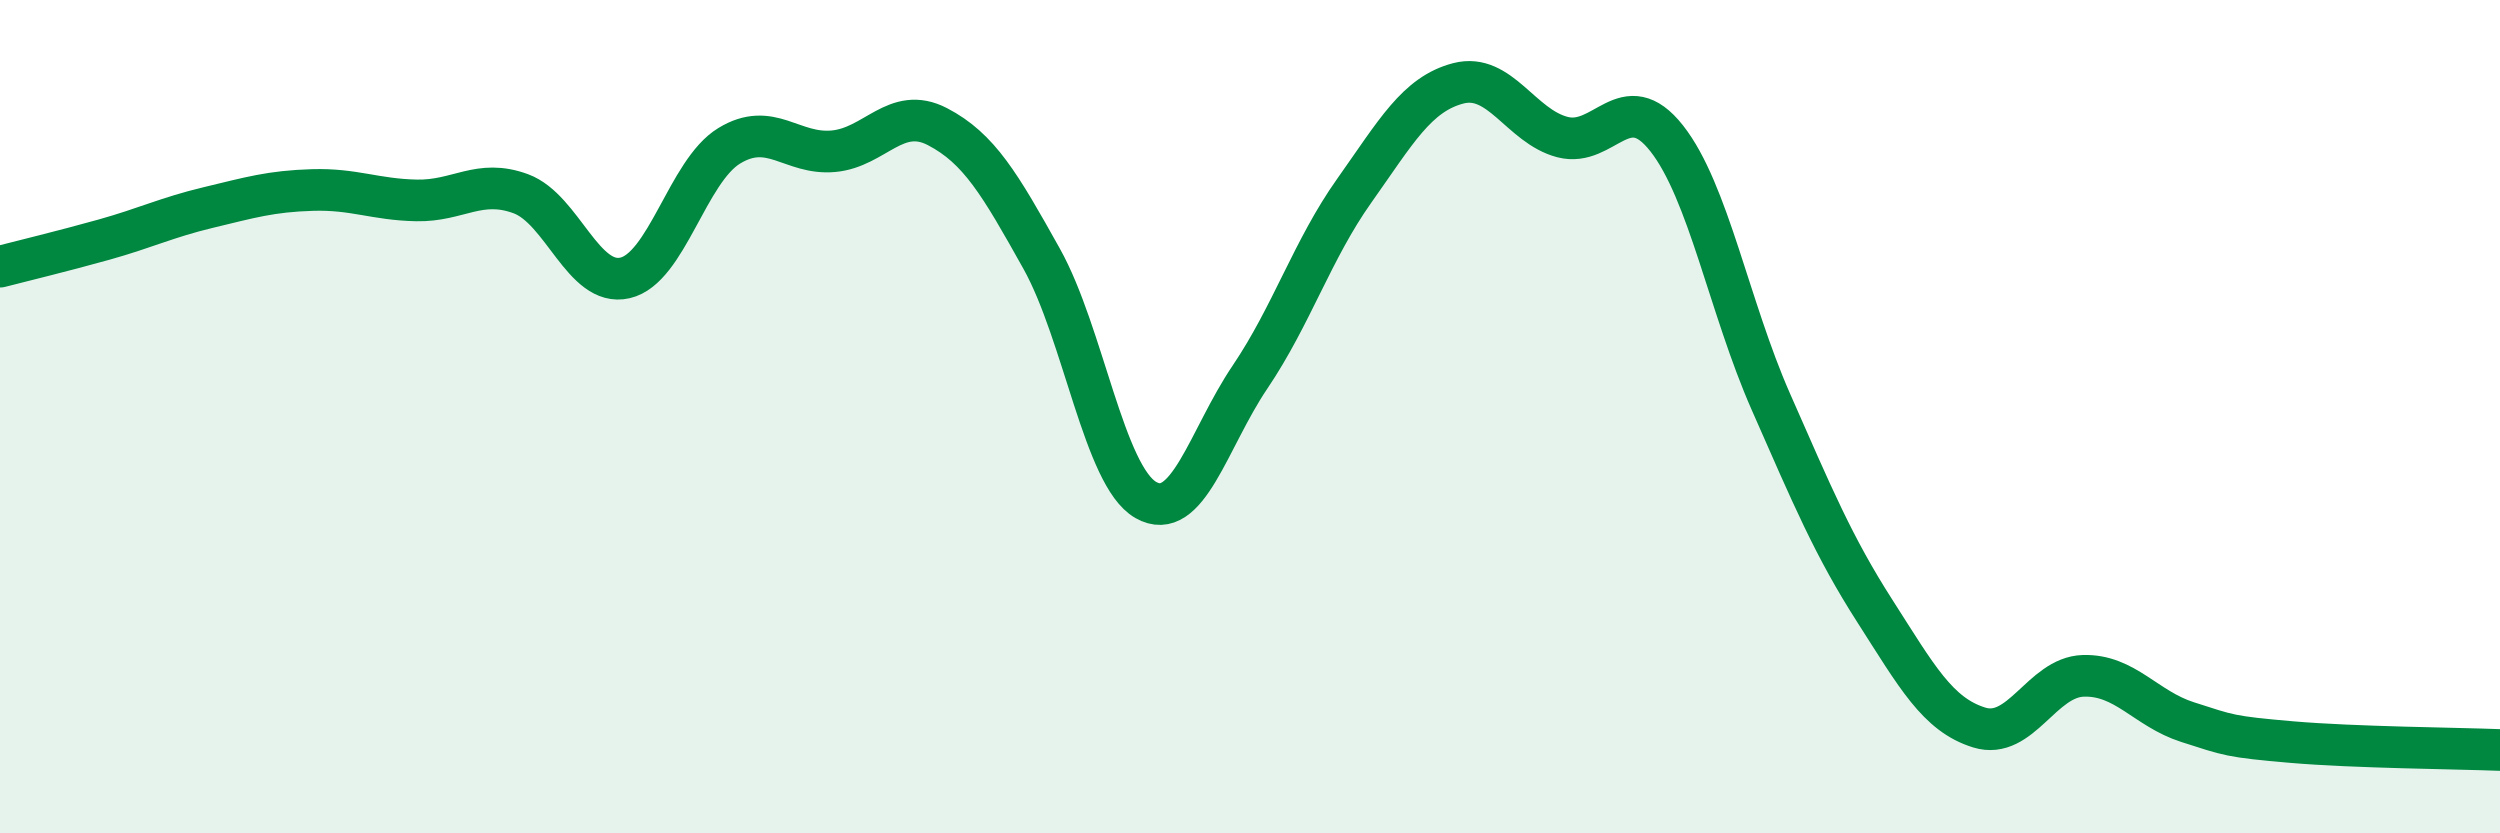
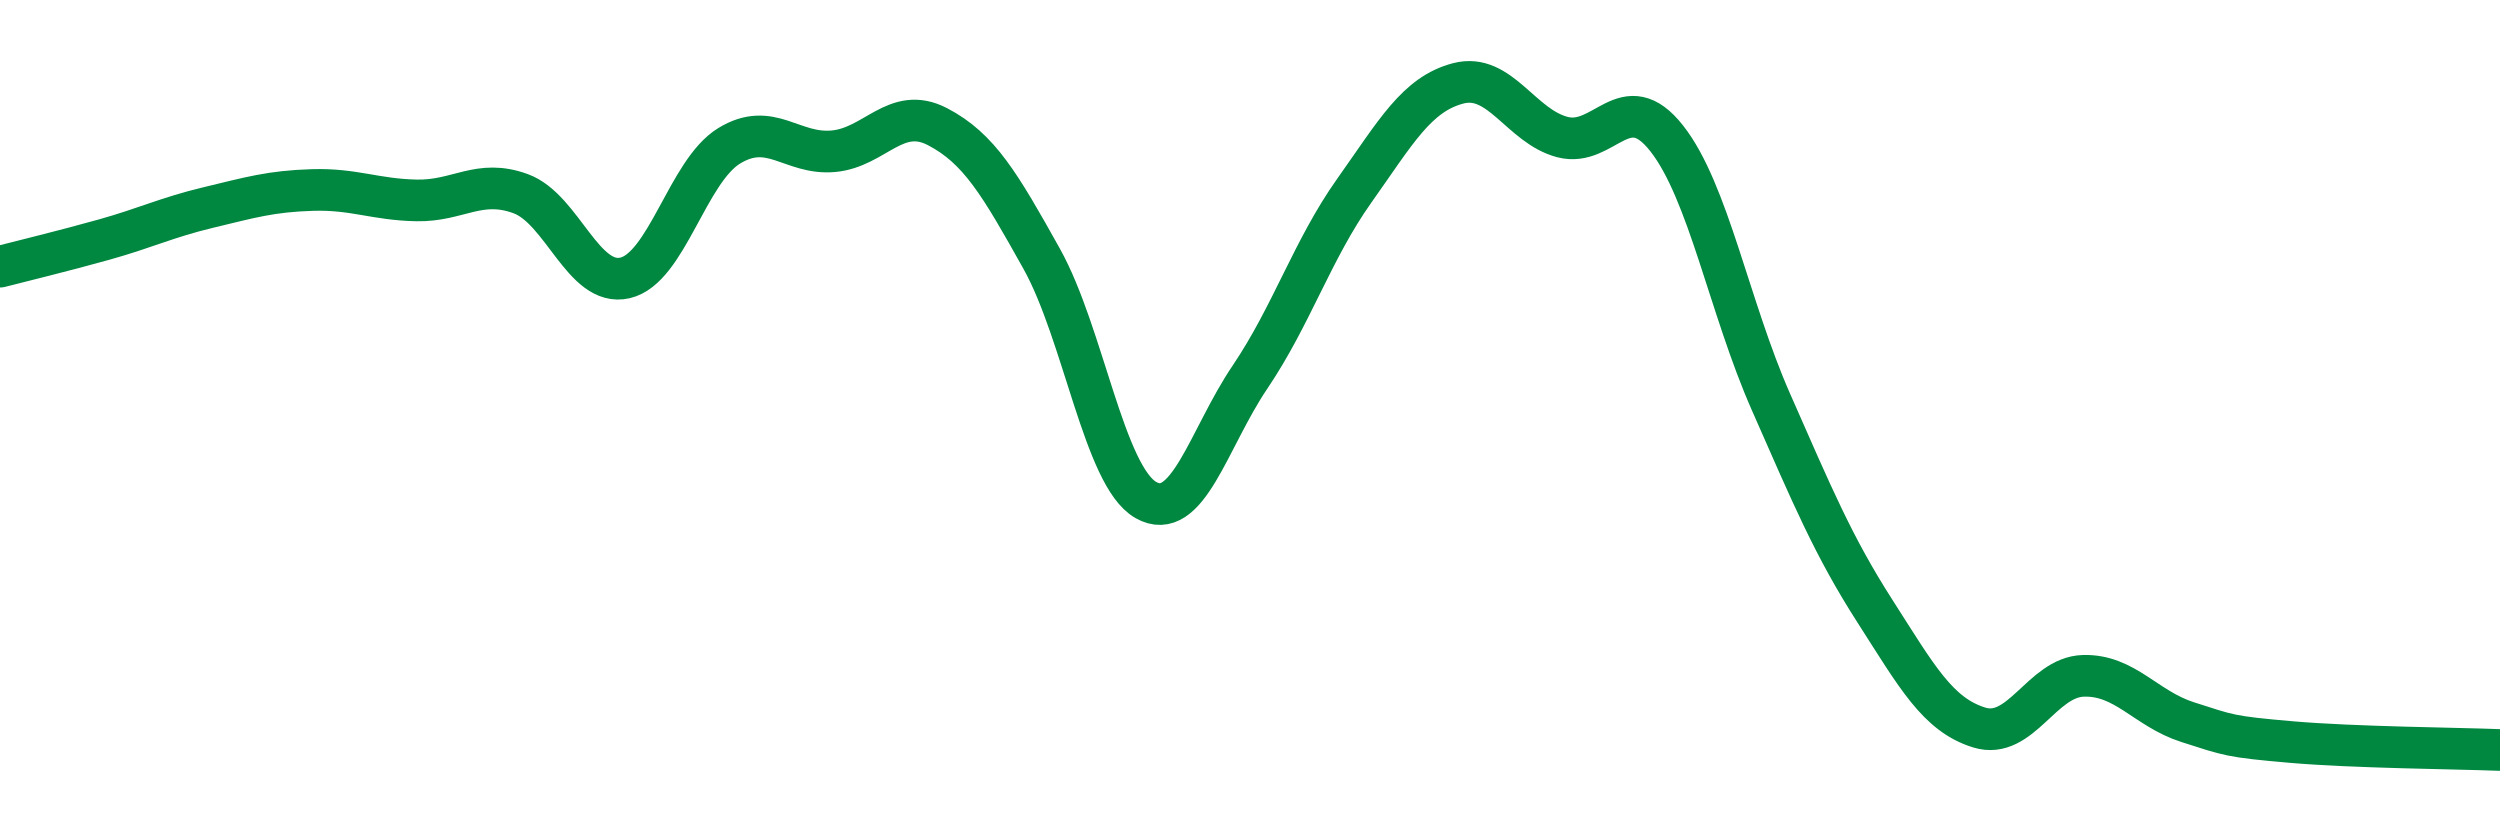
<svg xmlns="http://www.w3.org/2000/svg" width="60" height="20" viewBox="0 0 60 20">
-   <path d="M 0,6.4 C 0.5,6.27 1.5,6.03 2.5,5.75 C 3.5,5.47 4,5.22 5,4.98 C 6,4.74 6.5,4.59 7.5,4.56 C 8.5,4.53 9,4.79 10,4.81 C 11,4.83 11.5,4.28 12.5,4.65 C 13.5,5.02 14,6.9 15,6.67 C 16,6.44 16.5,4.11 17.5,3.5 C 18.5,2.89 19,3.72 20,3.63 C 21,3.54 21.5,2.52 22.5,3.04 C 23.5,3.56 24,4.42 25,6.21 C 26,8 26.5,11.43 27.5,12 C 28.5,12.57 29,10.53 30,9.05 C 31,7.57 31.5,5.99 32.5,4.58 C 33.5,3.17 34,2.26 35,2 C 36,1.74 36.5,3.03 37.5,3.29 C 38.5,3.55 39,2.05 40,3.32 C 41,4.59 41.5,7.37 42.5,9.64 C 43.5,11.91 44,13.11 45,14.67 C 46,16.23 46.5,17.15 47.5,17.46 C 48.5,17.77 49,16.25 50,16.22 C 51,16.19 51.5,17.01 52.5,17.33 C 53.5,17.65 53.5,17.68 55,17.81 C 56.5,17.94 59,17.96 60,18L60 20L0 20Z" fill="#008740" opacity="0.1" stroke-linecap="round" stroke-linejoin="round" />
  <path d="M 0,6.4 C 0.5,6.27 1.5,6.03 2.5,5.75 C 3.5,5.47 4,5.22 5,4.98 C 6,4.74 6.5,4.59 7.5,4.56 C 8.5,4.53 9,4.79 10,4.81 C 11,4.83 11.5,4.28 12.5,4.65 C 13.5,5.02 14,6.9 15,6.67 C 16,6.44 16.5,4.11 17.5,3.5 C 18.5,2.89 19,3.72 20,3.63 C 21,3.54 21.5,2.52 22.5,3.04 C 23.5,3.56 24,4.42 25,6.21 C 26,8 26.5,11.43 27.5,12 C 28.5,12.57 29,10.53 30,9.05 C 31,7.57 31.5,5.99 32.5,4.58 C 33.5,3.17 34,2.26 35,2 C 36,1.74 36.5,3.03 37.5,3.29 C 38.5,3.55 39,2.05 40,3.32 C 41,4.59 41.5,7.37 42.5,9.64 C 43.5,11.91 44,13.11 45,14.67 C 46,16.23 46.5,17.15 47.5,17.46 C 48.5,17.77 49,16.25 50,16.22 C 51,16.19 51.5,17.01 52.5,17.33 C 53.5,17.65 53.5,17.68 55,17.81 C 56.5,17.94 59,17.96 60,18" stroke="#008740" stroke-width="1" fill="none" stroke-linecap="round" stroke-linejoin="round" />
</svg>